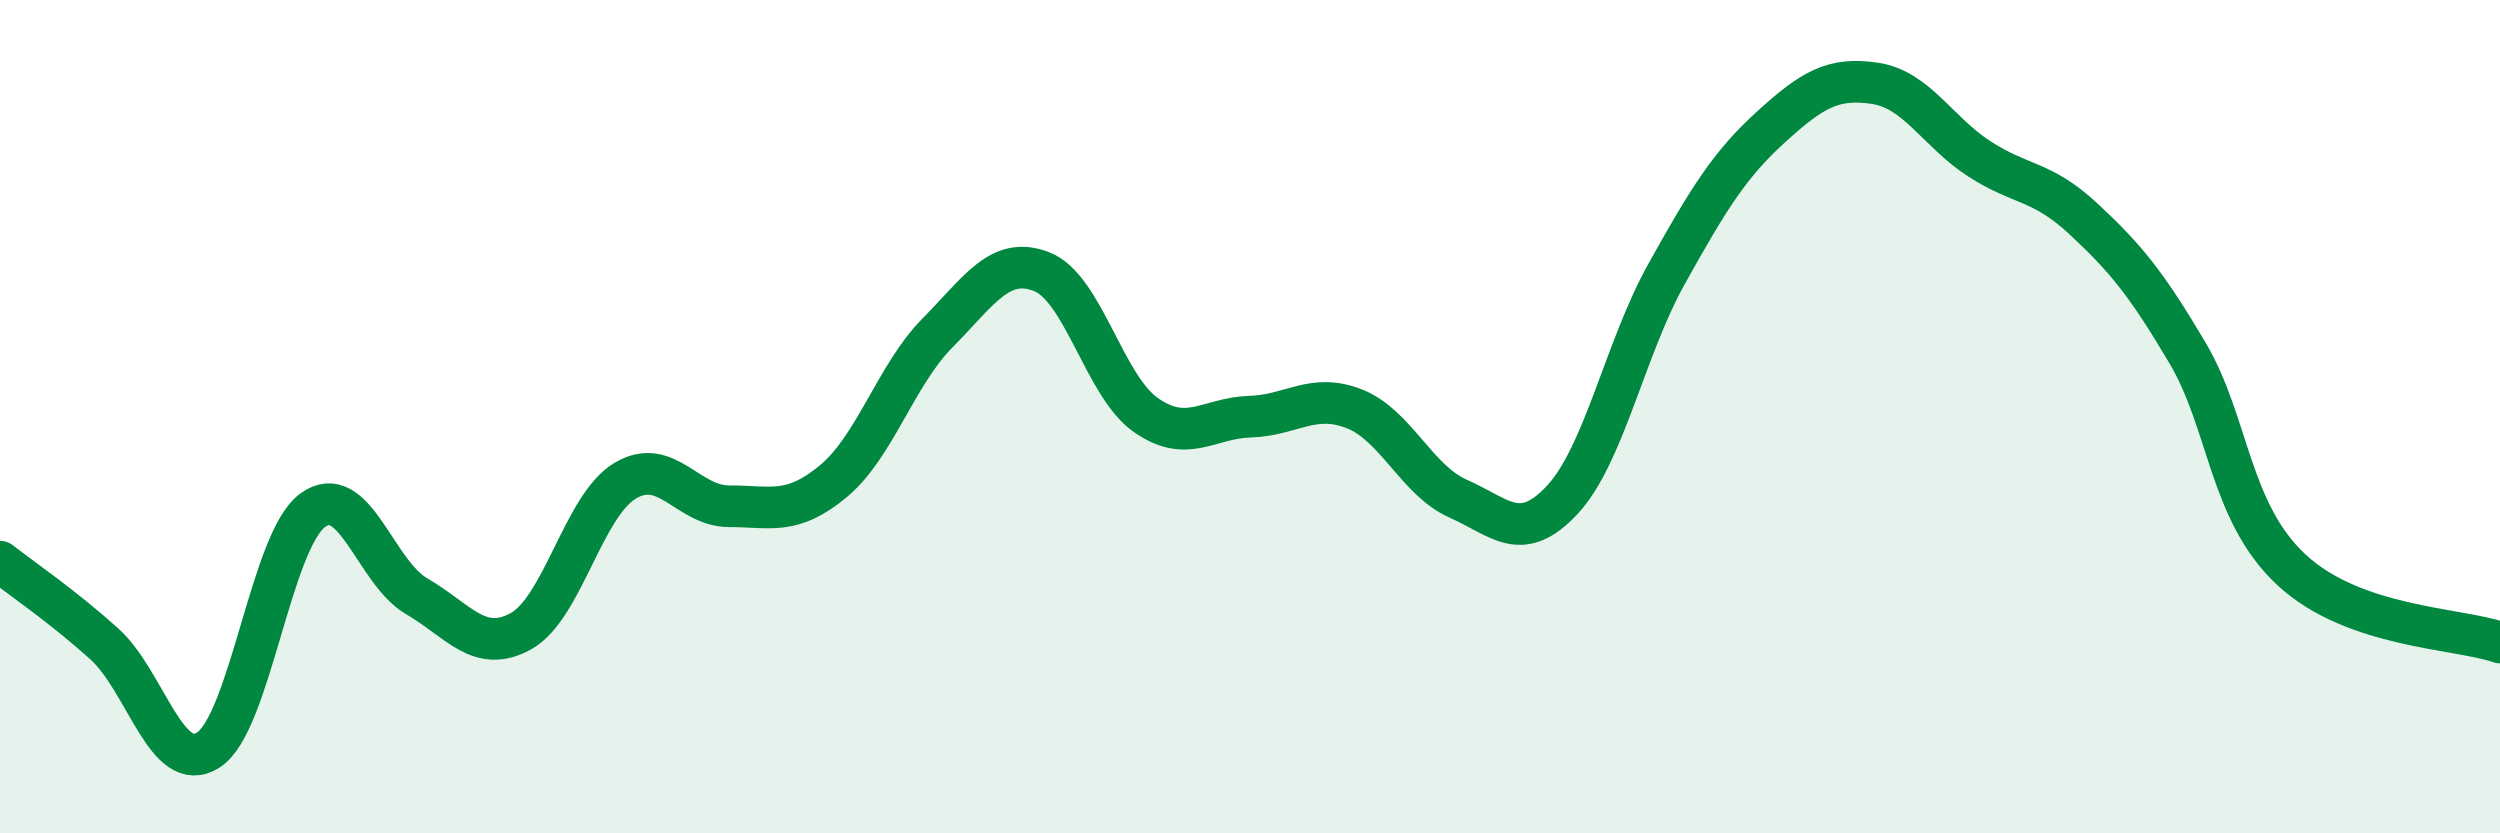
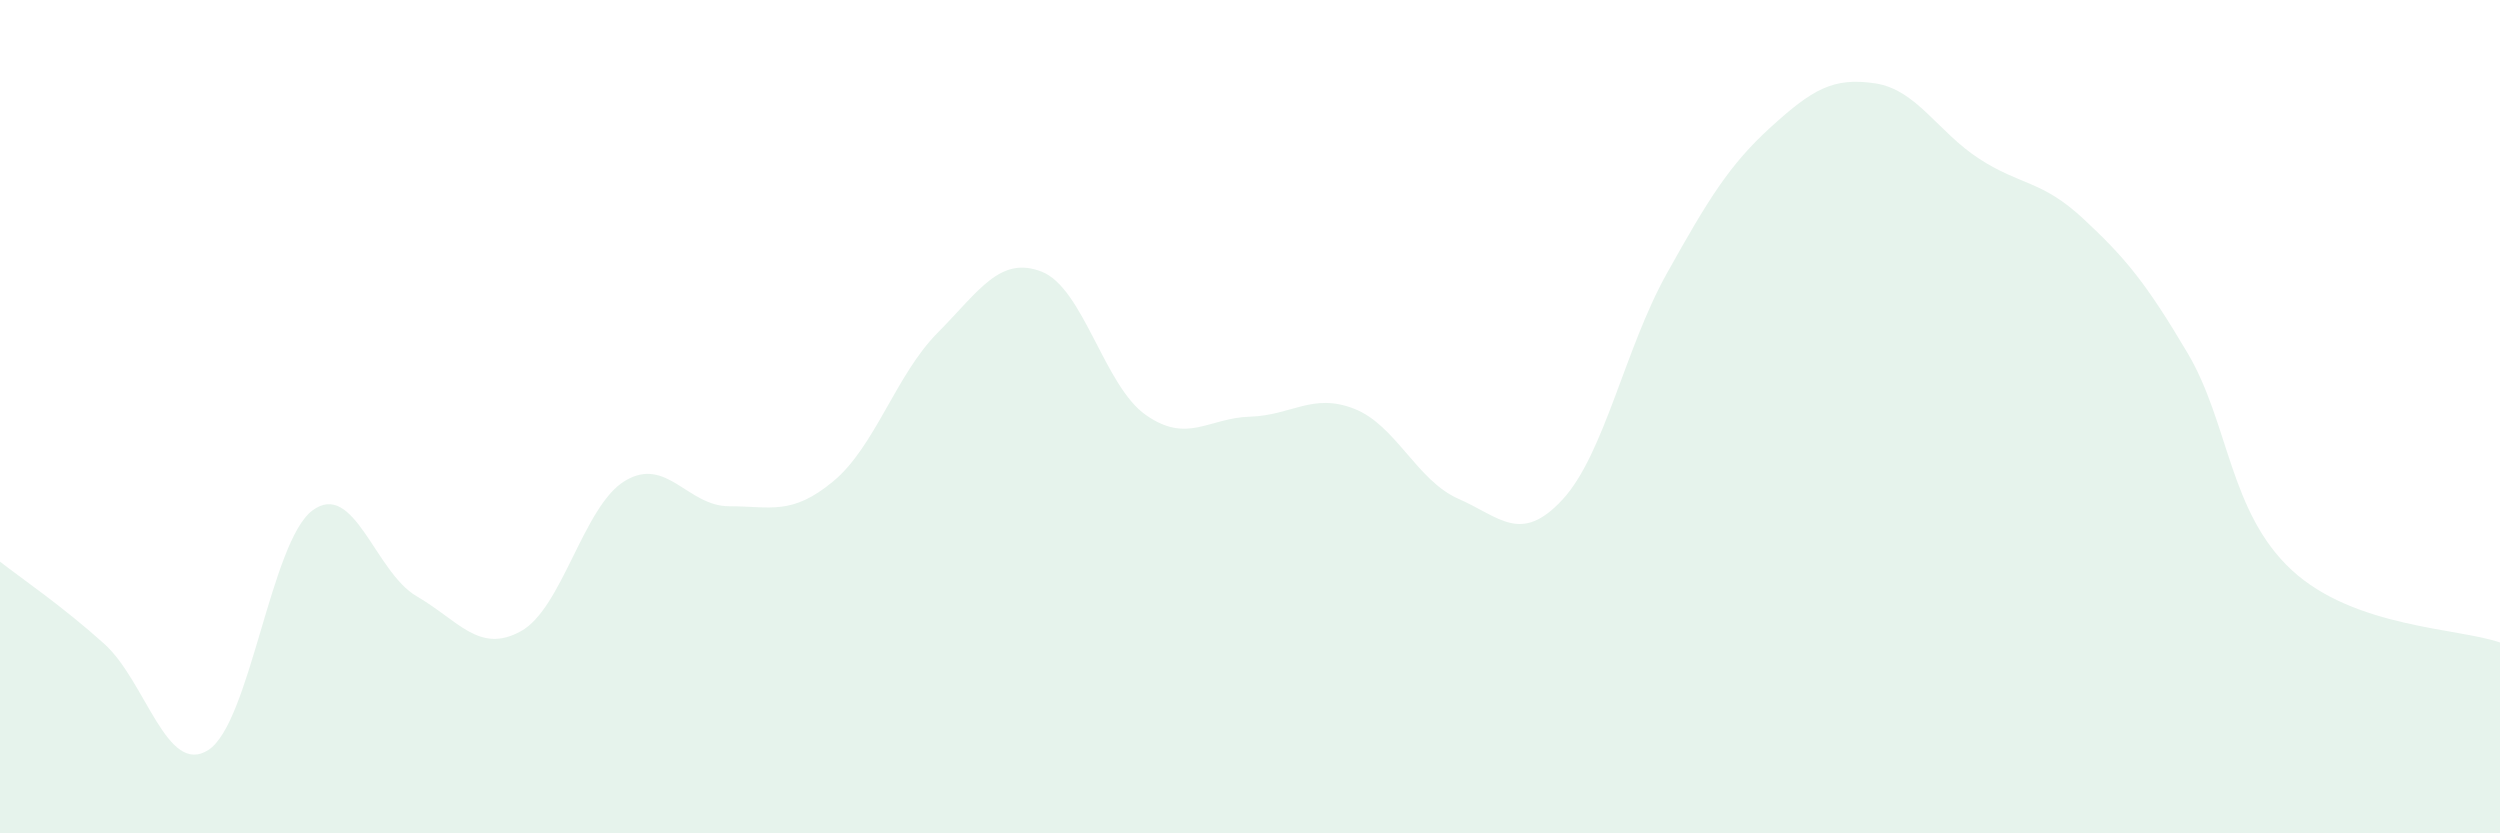
<svg xmlns="http://www.w3.org/2000/svg" width="60" height="20" viewBox="0 0 60 20">
  <path d="M 0,13.48 C 0.5,13.87 1.5,14.55 2.5,15.45 C 3.5,16.35 4,18.64 5,18 C 6,17.36 6.5,12.99 7.5,12.25 C 8.5,11.51 9,13.73 10,14.31 C 11,14.89 11.5,15.7 12.5,15.15 C 13.5,14.6 14,12.14 15,11.54 C 16,10.94 16.5,12.15 17.5,12.15 C 18.5,12.15 19,12.38 20,11.55 C 21,10.72 21.5,9 22.5,7.99 C 23.5,6.98 24,6.13 25,6.52 C 26,6.91 26.5,9.26 27.5,9.96 C 28.5,10.66 29,10.03 30,10 C 31,9.97 31.5,9.42 32.5,9.81 C 33.5,10.2 34,11.53 35,11.97 C 36,12.41 36.5,13.07 37.5,11.99 C 38.5,10.91 39,8.36 40,6.57 C 41,4.78 41.5,3.96 42.5,3.05 C 43.5,2.14 44,1.85 45,2 C 46,2.15 46.5,3.16 47.5,3.81 C 48.5,4.46 49,4.32 50,5.25 C 51,6.18 51.5,6.78 52.5,8.47 C 53.5,10.16 53.5,12.29 55,13.68 C 56.5,15.07 59,15.07 60,15.42L60 20L0 20Z" fill="#008740" opacity="0.1" stroke-linecap="round" stroke-linejoin="round" />
-   <path d="M 0,13.48 C 0.5,13.87 1.5,14.55 2.5,15.45 C 3.5,16.35 4,18.64 5,18 C 6,17.36 6.5,12.99 7.5,12.25 C 8.5,11.51 9,13.73 10,14.31 C 11,14.89 11.5,15.7 12.5,15.15 C 13.5,14.6 14,12.14 15,11.54 C 16,10.94 16.5,12.15 17.5,12.15 C 18.5,12.15 19,12.38 20,11.55 C 21,10.72 21.5,9 22.5,7.99 C 23.5,6.98 24,6.13 25,6.52 C 26,6.91 26.5,9.26 27.5,9.96 C 28.5,10.66 29,10.03 30,10 C 31,9.97 31.5,9.42 32.5,9.81 C 33.5,10.2 34,11.53 35,11.97 C 36,12.41 36.5,13.07 37.5,11.99 C 38.5,10.91 39,8.36 40,6.57 C 41,4.78 41.5,3.96 42.5,3.05 C 43.5,2.14 44,1.85 45,2 C 46,2.15 46.5,3.16 47.5,3.81 C 48.5,4.46 49,4.32 50,5.25 C 51,6.18 51.5,6.78 52.5,8.47 C 53.5,10.16 53.5,12.29 55,13.68 C 56.5,15.07 59,15.07 60,15.42" stroke="#008740" stroke-width="1" fill="none" stroke-linecap="round" stroke-linejoin="round" />
</svg>